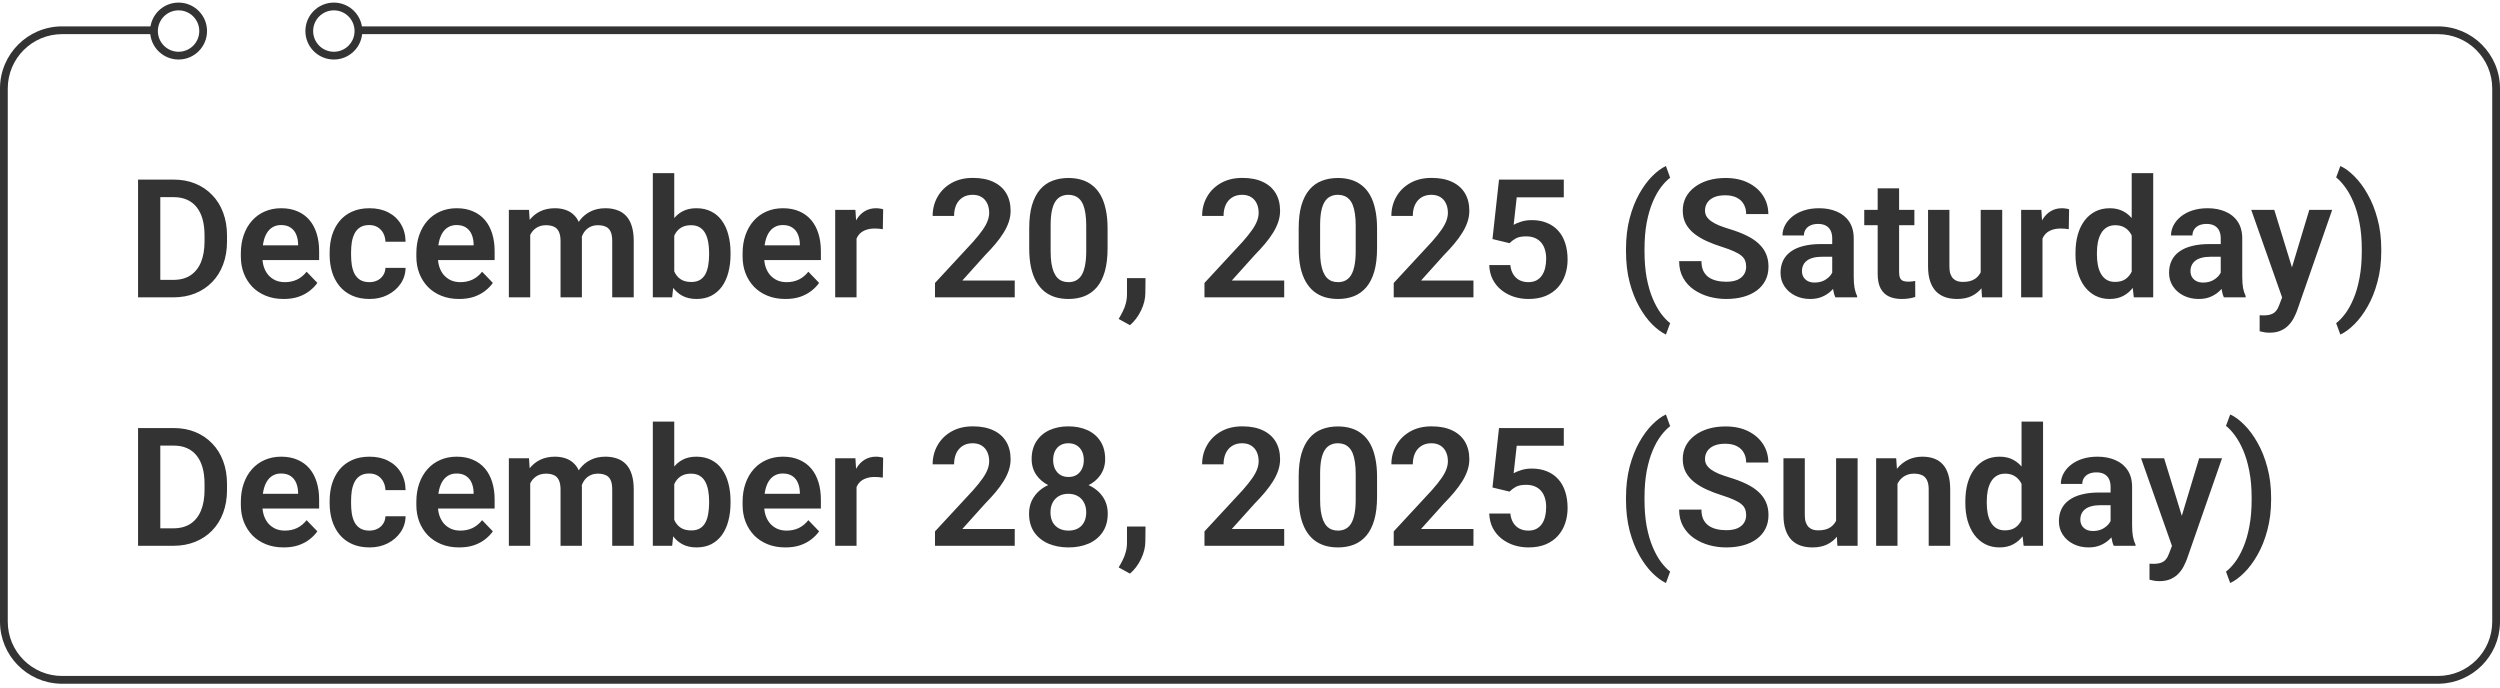
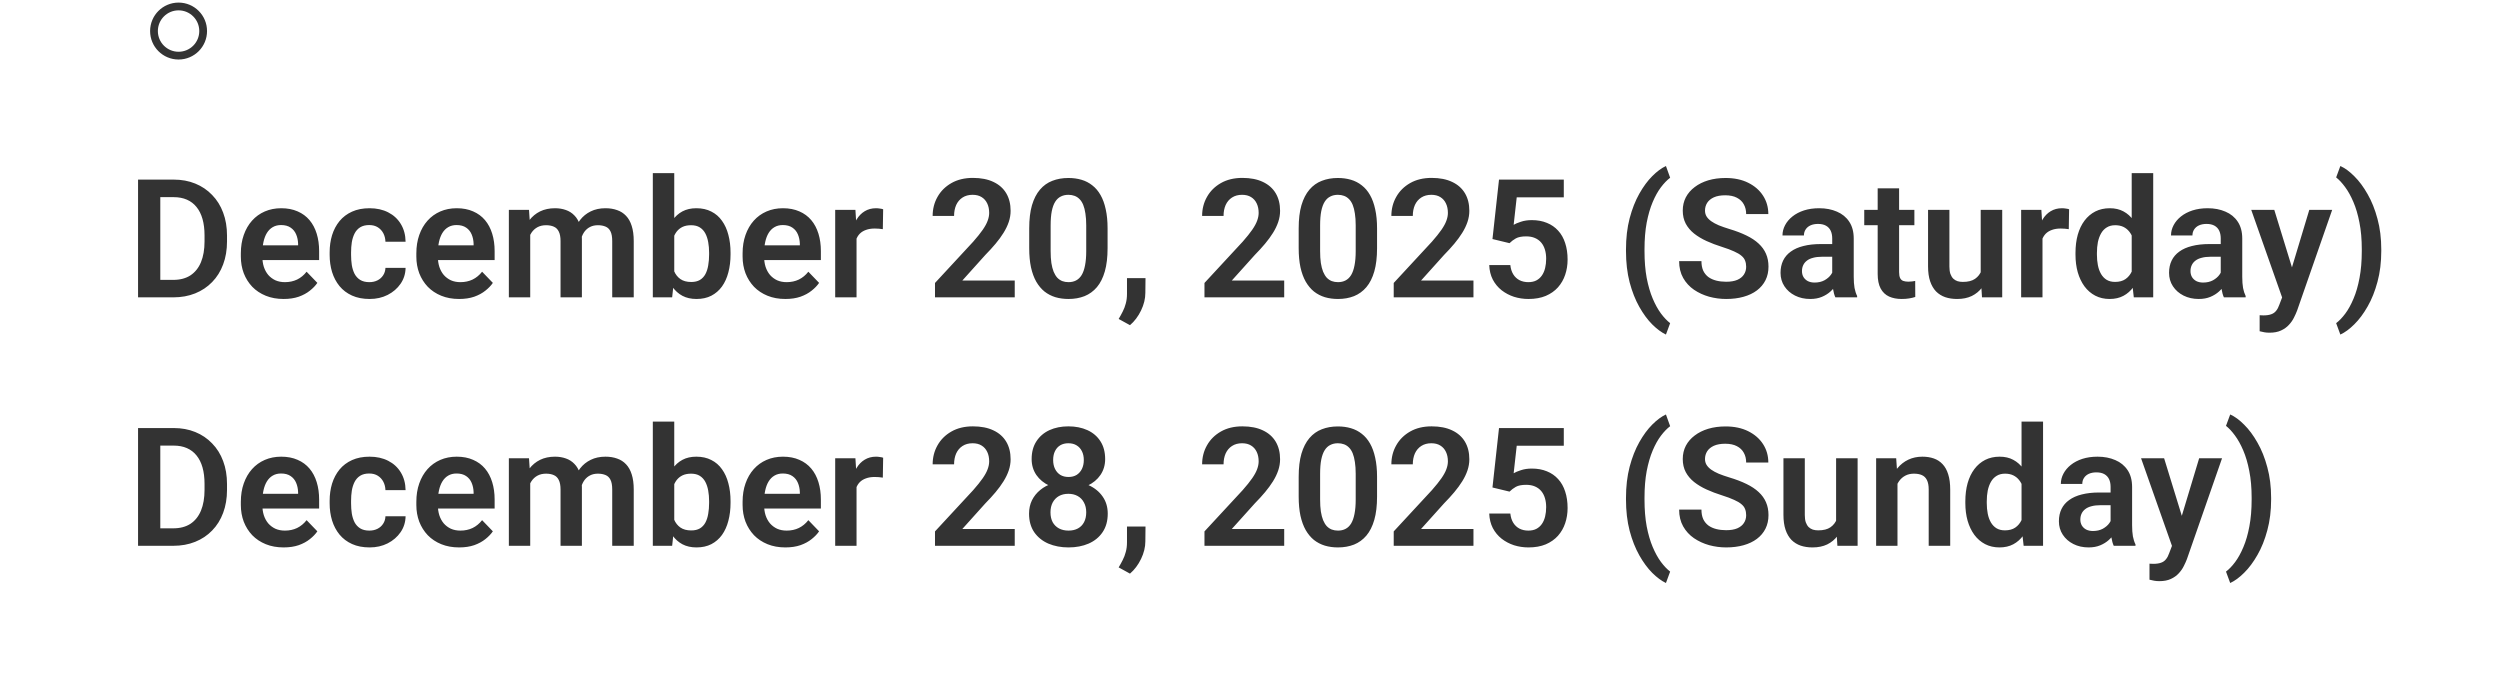
<svg xmlns="http://www.w3.org/2000/svg" width="483" height="133" viewBox="0 0 483 133" fill="none">
-   <path d="M471 5.096C477.627 5.096 483 10.469 483 17.096V120.096L482.996 120.406C482.834 126.787 477.691 131.931 471.31 132.093L471 132.096H12L11.69 132.093C5.206 131.928 0 126.62 0 120.096V17.096C9.9863e-07 10.469 5.373 5.096 12 5.096H30.15C30.052 5.581 30 6.083 30 6.596H12C6.201 6.596 1.5 11.297 1.5 17.096V120.096C1.5 125.895 6.201 130.596 12 130.596H471C476.799 130.596 481.5 125.895 481.5 120.096V17.096C481.5 11.297 476.799 6.596 471 6.596H69C69 6.083 68.948 5.581 68.85 5.096H471Z" fill="#333333" />
  <path d="M33.469 57.449H28.562L28.594 54.074H33.469C34.792 54.074 35.901 53.782 36.797 53.199C37.693 52.605 38.37 51.756 38.828 50.652C39.286 49.538 39.516 48.204 39.516 46.652V45.48C39.516 44.282 39.385 43.225 39.125 42.309C38.865 41.392 38.479 40.621 37.969 39.996C37.469 39.371 36.849 38.897 36.109 38.574C35.37 38.251 34.521 38.09 33.562 38.09H28.469V34.699H33.562C35.083 34.699 36.469 34.954 37.719 35.465C38.979 35.975 40.068 36.709 40.984 37.668C41.911 38.616 42.62 39.751 43.109 41.074C43.609 42.397 43.859 43.876 43.859 45.512V46.652C43.859 48.277 43.609 49.756 43.109 51.09C42.62 52.413 41.911 53.548 40.984 54.496C40.068 55.444 38.974 56.173 37.703 56.684C36.432 57.194 35.021 57.449 33.469 57.449ZM30.969 34.699V57.449H26.672V34.699H30.969ZM54.797 57.762C53.516 57.762 52.365 57.553 51.344 57.137C50.323 56.72 49.453 56.142 48.734 55.402C48.026 54.652 47.479 53.782 47.094 52.793C46.719 51.793 46.531 50.72 46.531 49.574V48.949C46.531 47.647 46.719 46.465 47.094 45.402C47.469 44.329 48 43.407 48.688 42.637C49.375 41.866 50.198 41.272 51.156 40.855C52.115 40.439 53.172 40.23 54.328 40.23C55.526 40.23 56.583 40.434 57.5 40.84C58.417 41.236 59.182 41.798 59.797 42.527C60.411 43.256 60.875 44.131 61.188 45.152C61.5 46.163 61.656 47.282 61.656 48.512V50.246H48.406V47.402H57.594V47.09C57.573 46.434 57.448 45.834 57.219 45.293C56.99 44.741 56.635 44.303 56.156 43.98C55.677 43.647 55.057 43.48 54.297 43.48C53.682 43.48 53.146 43.616 52.688 43.887C52.24 44.147 51.865 44.522 51.562 45.012C51.271 45.491 51.052 46.064 50.906 46.73C50.76 47.397 50.688 48.137 50.688 48.949V49.574C50.688 50.282 50.781 50.939 50.969 51.543C51.167 52.147 51.453 52.673 51.828 53.121C52.214 53.559 52.672 53.902 53.203 54.152C53.745 54.392 54.359 54.512 55.047 54.512C55.911 54.512 56.693 54.345 57.391 54.012C58.099 53.668 58.714 53.163 59.234 52.496L61.312 54.652C60.958 55.173 60.479 55.673 59.875 56.152C59.281 56.631 58.562 57.022 57.719 57.324C56.875 57.616 55.901 57.762 54.797 57.762ZM71.359 54.512C71.943 54.512 72.463 54.397 72.922 54.168C73.38 53.939 73.745 53.616 74.016 53.199C74.297 52.782 74.448 52.298 74.469 51.746H78.359C78.338 52.892 78.016 53.918 77.391 54.824C76.766 55.73 75.932 56.449 74.891 56.98C73.859 57.501 72.703 57.762 71.422 57.762C70.12 57.762 68.984 57.543 68.016 57.105C67.047 56.668 66.24 56.059 65.594 55.277C64.958 54.496 64.479 53.59 64.156 52.559C63.844 51.527 63.688 50.423 63.688 49.246V48.746C63.688 47.569 63.844 46.465 64.156 45.434C64.479 44.402 64.958 43.496 65.594 42.715C66.24 41.934 67.047 41.324 68.016 40.887C68.984 40.449 70.115 40.23 71.406 40.23C72.771 40.23 73.969 40.496 75 41.027C76.042 41.559 76.854 42.309 77.438 43.277C78.031 44.246 78.338 45.387 78.359 46.699H74.469C74.448 46.095 74.312 45.553 74.062 45.074C73.812 44.595 73.458 44.209 73 43.918C72.542 43.626 71.984 43.48 71.328 43.48C70.63 43.48 70.047 43.626 69.578 43.918C69.12 44.209 68.76 44.611 68.5 45.121C68.25 45.621 68.073 46.184 67.969 46.809C67.875 47.423 67.828 48.069 67.828 48.746V49.246C67.828 49.934 67.875 50.59 67.969 51.215C68.073 51.84 68.25 52.402 68.5 52.902C68.76 53.392 69.12 53.782 69.578 54.074C70.047 54.366 70.641 54.512 71.359 54.512ZM88.703 57.762C87.422 57.762 86.271 57.553 85.25 57.137C84.229 56.72 83.359 56.142 82.641 55.402C81.932 54.652 81.385 53.782 81 52.793C80.625 51.793 80.438 50.72 80.438 49.574V48.949C80.438 47.647 80.625 46.465 81 45.402C81.375 44.329 81.906 43.407 82.594 42.637C83.281 41.866 84.104 41.272 85.062 40.855C86.021 40.439 87.078 40.23 88.234 40.23C89.432 40.23 90.49 40.434 91.406 40.84C92.323 41.236 93.088 41.798 93.703 42.527C94.318 43.256 94.781 44.131 95.094 45.152C95.406 46.163 95.562 47.282 95.562 48.512V50.246H82.312V47.402H91.5V47.09C91.479 46.434 91.354 45.834 91.125 45.293C90.896 44.741 90.542 44.303 90.062 43.98C89.583 43.647 88.963 43.48 88.203 43.48C87.588 43.48 87.052 43.616 86.594 43.887C86.146 44.147 85.771 44.522 85.469 45.012C85.177 45.491 84.958 46.064 84.812 46.73C84.667 47.397 84.594 48.137 84.594 48.949V49.574C84.594 50.282 84.688 50.939 84.875 51.543C85.073 52.147 85.359 52.673 85.734 53.121C86.12 53.559 86.578 53.902 87.109 54.152C87.651 54.392 88.266 54.512 88.953 54.512C89.818 54.512 90.599 54.345 91.297 54.012C92.005 53.668 92.62 53.163 93.141 52.496L95.219 54.652C94.865 55.173 94.385 55.673 93.781 56.152C93.188 56.631 92.469 57.022 91.625 57.324C90.781 57.616 89.807 57.762 88.703 57.762ZM102.438 44.012V57.449H98.312V40.543H102.203L102.438 44.012ZM101.828 48.387H100.562C100.562 47.209 100.703 46.126 100.984 45.137C101.276 44.147 101.703 43.288 102.266 42.559C102.828 41.819 103.521 41.246 104.344 40.84C105.177 40.434 106.141 40.23 107.234 40.23C107.995 40.23 108.693 40.345 109.328 40.574C109.964 40.793 110.51 41.142 110.969 41.621C111.438 42.09 111.797 42.704 112.047 43.465C112.297 44.215 112.422 45.116 112.422 46.168V57.449H108.297V46.59C108.297 45.798 108.182 45.178 107.953 44.73C107.734 44.282 107.417 43.97 107 43.793C106.583 43.605 106.083 43.512 105.5 43.512C104.854 43.512 104.297 43.642 103.828 43.902C103.37 44.152 102.99 44.501 102.688 44.949C102.396 45.397 102.177 45.913 102.031 46.496C101.896 47.079 101.828 47.709 101.828 48.387ZM112.109 47.621L110.406 47.934C110.417 46.871 110.562 45.876 110.844 44.949C111.125 44.012 111.536 43.194 112.078 42.496C112.63 41.788 113.312 41.236 114.125 40.84C114.948 40.434 115.896 40.23 116.969 40.23C117.802 40.23 118.552 40.35 119.219 40.59C119.896 40.819 120.474 41.189 120.953 41.699C121.432 42.199 121.797 42.85 122.047 43.652C122.307 44.454 122.438 45.434 122.438 46.59V57.449H118.281V46.574C118.281 45.751 118.167 45.121 117.938 44.684C117.719 44.246 117.401 43.944 116.984 43.777C116.568 43.6 116.078 43.512 115.516 43.512C114.943 43.512 114.443 43.621 114.016 43.84C113.599 44.048 113.245 44.34 112.953 44.715C112.672 45.09 112.458 45.527 112.312 46.027C112.177 46.517 112.109 47.048 112.109 47.621ZM126.125 33.449H130.266V53.715L129.859 57.449H126.125V33.449ZM141.141 48.824V49.152C141.141 50.413 141 51.569 140.719 52.621C140.448 53.673 140.036 54.584 139.484 55.355C138.932 56.116 138.245 56.709 137.422 57.137C136.609 57.553 135.656 57.762 134.562 57.762C133.521 57.762 132.615 57.559 131.844 57.152C131.083 56.746 130.443 56.173 129.922 55.434C129.401 54.684 128.984 53.803 128.672 52.793C128.359 51.772 128.125 50.657 127.969 49.449V48.559C128.125 47.34 128.359 46.225 128.672 45.215C128.984 44.204 129.401 43.324 129.922 42.574C130.443 41.824 131.083 41.246 131.844 40.84C132.604 40.434 133.5 40.23 134.531 40.23C135.635 40.23 136.599 40.444 137.422 40.871C138.255 41.288 138.943 41.881 139.484 42.652C140.036 43.413 140.448 44.319 140.719 45.371C141 46.413 141.141 47.564 141.141 48.824ZM137 49.152V48.824C137 48.105 136.943 47.428 136.828 46.793C136.714 46.147 136.526 45.579 136.266 45.09C136.005 44.6 135.651 44.215 135.203 43.934C134.755 43.652 134.193 43.512 133.516 43.512C132.87 43.512 132.318 43.621 131.859 43.84C131.411 44.059 131.036 44.361 130.734 44.746C130.443 45.131 130.214 45.584 130.047 46.105C129.891 46.626 129.786 47.189 129.734 47.793V50.23C129.807 51.032 129.979 51.756 130.25 52.402C130.521 53.038 130.922 53.543 131.453 53.918C131.995 54.293 132.693 54.48 133.547 54.48C134.214 54.48 134.771 54.35 135.219 54.09C135.667 53.819 136.021 53.444 136.281 52.965C136.542 52.475 136.724 51.907 136.828 51.262C136.943 50.616 137 49.913 137 49.152ZM151.734 57.762C150.453 57.762 149.302 57.553 148.281 57.137C147.26 56.72 146.391 56.142 145.672 55.402C144.964 54.652 144.417 53.782 144.031 52.793C143.656 51.793 143.469 50.72 143.469 49.574V48.949C143.469 47.647 143.656 46.465 144.031 45.402C144.406 44.329 144.938 43.407 145.625 42.637C146.312 41.866 147.135 41.272 148.094 40.855C149.052 40.439 150.109 40.23 151.266 40.23C152.464 40.23 153.521 40.434 154.438 40.84C155.354 41.236 156.12 41.798 156.734 42.527C157.349 43.256 157.812 44.131 158.125 45.152C158.438 46.163 158.594 47.282 158.594 48.512V50.246H145.344V47.402H154.531V47.09C154.51 46.434 154.385 45.834 154.156 45.293C153.927 44.741 153.573 44.303 153.094 43.98C152.615 43.647 151.995 43.48 151.234 43.48C150.62 43.48 150.083 43.616 149.625 43.887C149.177 44.147 148.802 44.522 148.5 45.012C148.208 45.491 147.99 46.064 147.844 46.73C147.698 47.397 147.625 48.137 147.625 48.949V49.574C147.625 50.282 147.719 50.939 147.906 51.543C148.104 52.147 148.391 52.673 148.766 53.121C149.151 53.559 149.609 53.902 150.141 54.152C150.682 54.392 151.297 54.512 151.984 54.512C152.849 54.512 153.63 54.345 154.328 54.012C155.036 53.668 155.651 53.163 156.172 52.496L158.25 54.652C157.896 55.173 157.417 55.673 156.812 56.152C156.219 56.631 155.5 57.022 154.656 57.324C153.812 57.616 152.839 57.762 151.734 57.762ZM165.484 43.996V57.449H161.359V40.543H165.266L165.484 43.996ZM170.625 40.434L170.562 44.277C170.333 44.236 170.073 44.204 169.781 44.184C169.5 44.163 169.234 44.152 168.984 44.152C168.349 44.152 167.792 44.241 167.312 44.418C166.833 44.584 166.432 44.829 166.109 45.152C165.797 45.475 165.557 45.871 165.391 46.34C165.224 46.798 165.13 47.319 165.109 47.902L164.219 47.793C164.219 46.72 164.328 45.725 164.547 44.809C164.766 43.892 165.083 43.09 165.5 42.402C165.917 41.715 166.438 41.184 167.062 40.809C167.698 40.423 168.427 40.23 169.25 40.23C169.479 40.23 169.724 40.251 169.984 40.293C170.255 40.324 170.469 40.371 170.625 40.434ZM196.047 54.199V57.449H180.641V54.668L188.031 46.684C188.802 45.809 189.411 45.048 189.859 44.402C190.307 43.756 190.625 43.173 190.812 42.652C191.01 42.121 191.109 41.616 191.109 41.137C191.109 40.439 190.984 39.829 190.734 39.309C190.484 38.777 190.12 38.366 189.641 38.074C189.172 37.782 188.594 37.637 187.906 37.637C187.146 37.637 186.495 37.814 185.953 38.168C185.422 38.512 185.016 38.991 184.734 39.605C184.464 40.22 184.328 40.923 184.328 41.715H180.188C180.188 40.371 180.5 39.147 181.125 38.043C181.75 36.928 182.646 36.038 183.812 35.371C184.979 34.704 186.365 34.371 187.969 34.371C189.531 34.371 190.854 34.631 191.938 35.152C193.021 35.663 193.844 36.392 194.406 37.34C194.969 38.288 195.25 39.418 195.25 40.73C195.25 41.459 195.13 42.178 194.891 42.887C194.651 43.595 194.312 44.298 193.875 44.996C193.448 45.684 192.938 46.381 192.344 47.09C191.75 47.798 191.089 48.522 190.359 49.262L185.922 54.199H196.047ZM213.984 44.121V47.949C213.984 49.699 213.807 51.194 213.453 52.434C213.099 53.673 212.589 54.689 211.922 55.48C211.255 56.262 210.458 56.84 209.531 57.215C208.604 57.579 207.573 57.762 206.438 57.762C205.531 57.762 204.688 57.647 203.906 57.418C203.125 57.178 202.422 56.814 201.797 56.324C201.182 55.824 200.651 55.189 200.203 54.418C199.766 53.647 199.427 52.725 199.188 51.652C198.958 50.579 198.844 49.345 198.844 47.949V44.121C198.844 42.371 199.021 40.881 199.375 39.652C199.74 38.423 200.255 37.418 200.922 36.637C201.589 35.855 202.385 35.288 203.312 34.934C204.24 34.569 205.271 34.387 206.406 34.387C207.323 34.387 208.167 34.501 208.938 34.73C209.719 34.959 210.417 35.319 211.031 35.809C211.656 36.288 212.188 36.913 212.625 37.684C213.062 38.444 213.396 39.361 213.625 40.434C213.865 41.496 213.984 42.725 213.984 44.121ZM209.859 48.512V43.543C209.859 42.668 209.807 41.907 209.703 41.262C209.609 40.605 209.469 40.048 209.281 39.59C209.094 39.131 208.859 38.762 208.578 38.48C208.297 38.189 207.974 37.975 207.609 37.84C207.245 37.704 206.844 37.637 206.406 37.637C205.865 37.637 205.38 37.746 204.953 37.965C204.526 38.173 204.167 38.506 203.875 38.965C203.583 39.423 203.359 40.032 203.203 40.793C203.057 41.543 202.984 42.459 202.984 43.543V48.512C202.984 49.387 203.031 50.152 203.125 50.809C203.229 51.465 203.375 52.027 203.562 52.496C203.76 52.965 203.995 53.35 204.266 53.652C204.547 53.944 204.87 54.163 205.234 54.309C205.599 54.444 206 54.512 206.438 54.512C206.99 54.512 207.474 54.402 207.891 54.184C208.318 53.965 208.677 53.621 208.969 53.152C209.26 52.673 209.479 52.053 209.625 51.293C209.781 50.522 209.859 49.595 209.859 48.512ZM221.312 53.73L221.281 56.59C221.281 57.704 221.005 58.834 220.453 59.98C219.901 61.126 219.188 62.074 218.312 62.824L216.125 61.621C216.406 61.152 216.667 60.678 216.906 60.199C217.156 59.72 217.354 59.199 217.5 58.637C217.656 58.084 217.734 57.465 217.734 56.777V53.73H221.312ZM248.109 54.199V57.449H232.703V54.668L240.094 46.684C240.865 45.809 241.474 45.048 241.922 44.402C242.37 43.756 242.688 43.173 242.875 42.652C243.073 42.121 243.172 41.616 243.172 41.137C243.172 40.439 243.047 39.829 242.797 39.309C242.547 38.777 242.182 38.366 241.703 38.074C241.234 37.782 240.656 37.637 239.969 37.637C239.208 37.637 238.557 37.814 238.016 38.168C237.484 38.512 237.078 38.991 236.797 39.605C236.526 40.22 236.391 40.923 236.391 41.715H232.25C232.25 40.371 232.562 39.147 233.188 38.043C233.812 36.928 234.708 36.038 235.875 35.371C237.042 34.704 238.427 34.371 240.031 34.371C241.594 34.371 242.917 34.631 244 35.152C245.083 35.663 245.906 36.392 246.469 37.34C247.031 38.288 247.312 39.418 247.312 40.73C247.312 41.459 247.193 42.178 246.953 42.887C246.714 43.595 246.375 44.298 245.938 44.996C245.51 45.684 245 46.381 244.406 47.09C243.812 47.798 243.151 48.522 242.422 49.262L237.984 54.199H248.109ZM266.047 44.121V47.949C266.047 49.699 265.87 51.194 265.516 52.434C265.161 53.673 264.651 54.689 263.984 55.48C263.318 56.262 262.521 56.84 261.594 57.215C260.667 57.579 259.635 57.762 258.5 57.762C257.594 57.762 256.75 57.647 255.969 57.418C255.188 57.178 254.484 56.814 253.859 56.324C253.245 55.824 252.714 55.189 252.266 54.418C251.828 53.647 251.49 52.725 251.25 51.652C251.021 50.579 250.906 49.345 250.906 47.949V44.121C250.906 42.371 251.083 40.881 251.438 39.652C251.802 38.423 252.318 37.418 252.984 36.637C253.651 35.855 254.448 35.288 255.375 34.934C256.302 34.569 257.333 34.387 258.469 34.387C259.385 34.387 260.229 34.501 261 34.73C261.781 34.959 262.479 35.319 263.094 35.809C263.719 36.288 264.25 36.913 264.688 37.684C265.125 38.444 265.458 39.361 265.688 40.434C265.927 41.496 266.047 42.725 266.047 44.121ZM261.922 48.512V43.543C261.922 42.668 261.87 41.907 261.766 41.262C261.672 40.605 261.531 40.048 261.344 39.59C261.156 39.131 260.922 38.762 260.641 38.48C260.359 38.189 260.036 37.975 259.672 37.84C259.307 37.704 258.906 37.637 258.469 37.637C257.927 37.637 257.443 37.746 257.016 37.965C256.589 38.173 256.229 38.506 255.938 38.965C255.646 39.423 255.422 40.032 255.266 40.793C255.12 41.543 255.047 42.459 255.047 43.543V48.512C255.047 49.387 255.094 50.152 255.188 50.809C255.292 51.465 255.438 52.027 255.625 52.496C255.823 52.965 256.057 53.35 256.328 53.652C256.609 53.944 256.932 54.163 257.297 54.309C257.661 54.444 258.062 54.512 258.5 54.512C259.052 54.512 259.536 54.402 259.953 54.184C260.38 53.965 260.74 53.621 261.031 53.152C261.323 52.673 261.542 52.053 261.688 51.293C261.844 50.522 261.922 49.595 261.922 48.512ZM284.672 54.199V57.449H269.266V54.668L276.656 46.684C277.427 45.809 278.036 45.048 278.484 44.402C278.932 43.756 279.25 43.173 279.438 42.652C279.635 42.121 279.734 41.616 279.734 41.137C279.734 40.439 279.609 39.829 279.359 39.309C279.109 38.777 278.745 38.366 278.266 38.074C277.797 37.782 277.219 37.637 276.531 37.637C275.771 37.637 275.12 37.814 274.578 38.168C274.047 38.512 273.641 38.991 273.359 39.605C273.089 40.22 272.953 40.923 272.953 41.715H268.812C268.812 40.371 269.125 39.147 269.75 38.043C270.375 36.928 271.271 36.038 272.438 35.371C273.604 34.704 274.99 34.371 276.594 34.371C278.156 34.371 279.479 34.631 280.562 35.152C281.646 35.663 282.469 36.392 283.031 37.34C283.594 38.288 283.875 39.418 283.875 40.73C283.875 41.459 283.755 42.178 283.516 42.887C283.276 43.595 282.938 44.298 282.5 44.996C282.073 45.684 281.562 46.381 280.969 47.09C280.375 47.798 279.714 48.522 278.984 49.262L274.547 54.199H284.672ZM291.641 46.98L288.344 46.184L289.609 34.699H302.125V38.121H293.031L292.438 43.434C292.76 43.236 293.229 43.038 293.844 42.84C294.469 42.631 295.172 42.527 295.953 42.527C297.036 42.527 298.005 42.704 298.859 43.059C299.714 43.402 300.438 43.902 301.031 44.559C301.635 45.215 302.089 46.017 302.391 46.965C302.703 47.902 302.859 48.965 302.859 50.152C302.859 51.194 302.703 52.173 302.391 53.09C302.089 53.996 301.625 54.803 301 55.512C300.375 56.209 299.589 56.762 298.641 57.168C297.693 57.564 296.578 57.762 295.297 57.762C294.328 57.762 293.396 57.621 292.5 57.34C291.615 57.048 290.818 56.626 290.109 56.074C289.401 55.512 288.833 54.824 288.406 54.012C287.99 53.199 287.76 52.267 287.719 51.215H291.797C291.87 51.913 292.057 52.506 292.359 52.996C292.661 53.486 293.057 53.861 293.547 54.121C294.047 54.381 294.625 54.512 295.281 54.512C295.875 54.512 296.385 54.402 296.812 54.184C297.25 53.954 297.609 53.637 297.891 53.23C298.172 52.824 298.38 52.345 298.516 51.793C298.651 51.241 298.719 50.637 298.719 49.98C298.719 49.345 298.641 48.767 298.484 48.246C298.328 47.715 298.089 47.256 297.766 46.871C297.443 46.486 297.036 46.189 296.547 45.98C296.068 45.772 295.505 45.668 294.859 45.668C293.995 45.668 293.328 45.798 292.859 46.059C292.401 46.319 291.995 46.626 291.641 46.98ZM314.141 48.496V48.199C314.141 45.991 314.375 43.986 314.844 42.184C315.323 40.371 315.948 38.782 316.719 37.418C317.49 36.053 318.323 34.923 319.219 34.027C320.125 33.121 321.005 32.47 321.859 32.074L322.672 34.34C322.078 34.788 321.484 35.402 320.891 36.184C320.307 36.954 319.776 37.907 319.297 39.043C318.818 40.178 318.432 41.501 318.141 43.012C317.859 44.522 317.719 46.241 317.719 48.168V48.527C317.719 50.454 317.859 52.178 318.141 53.699C318.432 55.209 318.818 56.532 319.297 57.668C319.776 58.803 320.307 59.767 320.891 60.559C321.484 61.35 322.078 61.975 322.672 62.434L321.859 64.637C321.005 64.23 320.125 63.579 319.219 62.684C318.323 61.788 317.49 60.657 316.719 59.293C315.948 57.928 315.323 56.345 314.844 54.543C314.375 52.73 314.141 50.715 314.141 48.496ZM337.359 51.543C337.359 51.105 337.292 50.715 337.156 50.371C337.031 50.017 336.797 49.699 336.453 49.418C336.12 49.126 335.646 48.845 335.031 48.574C334.427 48.293 333.646 48.001 332.688 47.699C331.625 47.366 330.635 46.991 329.719 46.574C328.802 46.157 327.995 45.673 327.297 45.121C326.609 44.569 326.073 43.934 325.688 43.215C325.302 42.486 325.109 41.642 325.109 40.684C325.109 39.746 325.307 38.892 325.703 38.121C326.109 37.35 326.682 36.689 327.422 36.137C328.161 35.574 329.031 35.142 330.031 34.84C331.042 34.538 332.156 34.387 333.375 34.387C335.062 34.387 336.521 34.694 337.75 35.309C338.99 35.923 339.948 36.756 340.625 37.809C341.302 38.861 341.641 40.043 341.641 41.355H337.359C337.359 40.647 337.208 40.022 336.906 39.48C336.615 38.939 336.167 38.512 335.562 38.199C334.969 37.887 334.219 37.73 333.312 37.73C332.438 37.73 331.708 37.861 331.125 38.121C330.552 38.381 330.12 38.736 329.828 39.184C329.547 39.631 329.406 40.131 329.406 40.684C329.406 41.1 329.505 41.475 329.703 41.809C329.901 42.131 330.198 42.439 330.594 42.73C330.99 43.012 331.479 43.277 332.062 43.527C332.656 43.767 333.344 44.006 334.125 44.246C335.375 44.621 336.469 45.038 337.406 45.496C338.354 45.954 339.141 46.475 339.766 47.059C340.401 47.642 340.875 48.298 341.188 49.027C341.51 49.756 341.672 50.584 341.672 51.512C341.672 52.491 341.479 53.366 341.094 54.137C340.708 54.907 340.156 55.564 339.438 56.105C338.719 56.647 337.854 57.059 336.844 57.34C335.844 57.621 334.724 57.762 333.484 57.762C332.38 57.762 331.286 57.616 330.203 57.324C329.13 57.022 328.156 56.574 327.281 55.98C326.406 55.376 325.708 54.616 325.188 53.699C324.667 52.772 324.406 51.689 324.406 50.449H328.719C328.719 51.168 328.833 51.782 329.062 52.293C329.302 52.793 329.635 53.204 330.062 53.527C330.5 53.84 331.01 54.069 331.594 54.215C332.177 54.361 332.807 54.434 333.484 54.434C334.359 54.434 335.078 54.314 335.641 54.074C336.214 53.824 336.641 53.48 336.922 53.043C337.214 52.605 337.359 52.105 337.359 51.543ZM353.984 53.855V46.059C353.984 45.486 353.885 44.991 353.688 44.574C353.49 44.157 353.188 43.834 352.781 43.605C352.375 43.376 351.859 43.262 351.234 43.262C350.682 43.262 350.198 43.355 349.781 43.543C349.375 43.73 349.062 43.996 348.844 44.34C348.625 44.673 348.516 45.059 348.516 45.496H344.375C344.375 44.798 344.542 44.137 344.875 43.512C345.208 42.876 345.682 42.314 346.297 41.824C346.922 41.324 347.667 40.934 348.531 40.652C349.406 40.371 350.385 40.23 351.469 40.23C352.75 40.23 353.891 40.449 354.891 40.887C355.901 41.314 356.693 41.959 357.266 42.824C357.849 43.689 358.141 44.777 358.141 46.09V53.465C358.141 54.309 358.193 55.032 358.297 55.637C358.411 56.23 358.578 56.746 358.797 57.184V57.449H354.594C354.396 57.022 354.245 56.48 354.141 55.824C354.036 55.157 353.984 54.501 353.984 53.855ZM354.562 47.152L354.594 49.605H351.984C351.339 49.605 350.771 49.673 350.281 49.809C349.792 49.934 349.391 50.121 349.078 50.371C348.766 50.611 348.531 50.902 348.375 51.246C348.219 51.579 348.141 51.959 348.141 52.387C348.141 52.803 348.234 53.178 348.422 53.512C348.62 53.845 348.901 54.111 349.266 54.309C349.641 54.496 350.078 54.59 350.578 54.59C351.307 54.59 351.943 54.444 352.484 54.152C353.026 53.85 353.448 53.486 353.75 53.059C354.052 52.631 354.214 52.225 354.234 51.84L355.422 53.621C355.276 54.048 355.057 54.501 354.766 54.98C354.474 55.459 354.099 55.907 353.641 56.324C353.182 56.741 352.63 57.084 351.984 57.355C351.339 57.626 350.589 57.762 349.734 57.762C348.641 57.762 347.661 57.543 346.797 57.105C345.932 56.668 345.25 56.069 344.75 55.309C344.25 54.548 344 53.684 344 52.715C344 51.819 344.167 51.027 344.5 50.34C344.833 49.652 345.328 49.074 345.984 48.605C346.641 48.126 347.453 47.767 348.422 47.527C349.401 47.277 350.521 47.152 351.781 47.152H354.562ZM369.859 40.543V43.512H360.172V40.543H369.859ZM362.766 36.387H366.906V52.574C366.906 53.074 366.974 53.459 367.109 53.73C367.245 54.001 367.448 54.184 367.719 54.277C367.99 54.371 368.312 54.418 368.688 54.418C368.958 54.418 369.208 54.402 369.438 54.371C369.667 54.34 369.859 54.309 370.016 54.277L370.031 57.371C369.688 57.486 369.297 57.579 368.859 57.652C368.432 57.725 367.948 57.762 367.406 57.762C366.479 57.762 365.667 57.605 364.969 57.293C364.271 56.97 363.729 56.454 363.344 55.746C362.958 55.027 362.766 54.079 362.766 52.902V36.387ZM382.672 53.434V40.543H386.828V57.449H382.922L382.672 53.434ZM383.203 49.934L384.484 49.902C384.484 51.038 384.359 52.084 384.109 53.043C383.859 54.001 383.469 54.834 382.938 55.543C382.417 56.241 381.755 56.788 380.953 57.184C380.151 57.569 379.203 57.762 378.109 57.762C377.276 57.762 376.516 57.647 375.828 57.418C375.141 57.178 374.547 56.809 374.047 56.309C373.557 55.798 373.177 55.147 372.906 54.355C372.635 53.553 372.5 52.59 372.5 51.465V40.543H376.625V51.496C376.625 52.059 376.688 52.527 376.812 52.902C376.948 53.277 377.13 53.584 377.359 53.824C377.599 54.053 377.875 54.22 378.188 54.324C378.51 54.418 378.854 54.465 379.219 54.465C380.219 54.465 381.005 54.267 381.578 53.871C382.161 53.465 382.578 52.923 382.828 52.246C383.078 51.559 383.203 50.788 383.203 49.934ZM394.609 43.996V57.449H390.484V40.543H394.391L394.609 43.996ZM399.75 40.434L399.688 44.277C399.458 44.236 399.198 44.204 398.906 44.184C398.625 44.163 398.359 44.152 398.109 44.152C397.474 44.152 396.917 44.241 396.438 44.418C395.958 44.584 395.557 44.829 395.234 45.152C394.922 45.475 394.682 45.871 394.516 46.34C394.349 46.798 394.255 47.319 394.234 47.902L393.344 47.793C393.344 46.72 393.453 45.725 393.672 44.809C393.891 43.892 394.208 43.09 394.625 42.402C395.042 41.715 395.562 41.184 396.188 40.809C396.823 40.423 397.552 40.23 398.375 40.23C398.604 40.23 398.849 40.251 399.109 40.293C399.38 40.324 399.594 40.371 399.75 40.434ZM411.844 53.855V33.449H416V57.449H412.25L411.844 53.855ZM400.984 49.199V48.871C400.984 47.579 401.13 46.407 401.422 45.355C401.724 44.293 402.161 43.381 402.734 42.621C403.307 41.861 404 41.272 404.812 40.855C405.635 40.439 406.568 40.23 407.609 40.23C408.62 40.23 409.5 40.434 410.25 40.84C411.01 41.246 411.656 41.824 412.188 42.574C412.729 43.324 413.161 44.215 413.484 45.246C413.807 46.267 414.042 47.392 414.188 48.621V49.512C414.042 50.709 413.807 51.809 413.484 52.809C413.161 53.809 412.729 54.684 412.188 55.434C411.656 56.173 411.01 56.746 410.25 57.152C409.49 57.559 408.599 57.762 407.578 57.762C406.547 57.762 405.62 57.548 404.797 57.121C403.984 56.694 403.292 56.095 402.719 55.324C402.156 54.553 401.724 53.647 401.422 52.605C401.13 51.564 400.984 50.428 400.984 49.199ZM405.125 48.871V49.199C405.125 49.928 405.188 50.611 405.312 51.246C405.438 51.881 405.641 52.444 405.922 52.934C406.203 53.413 406.562 53.788 407 54.059C407.448 54.329 407.99 54.465 408.625 54.465C409.438 54.465 410.104 54.288 410.625 53.934C411.156 53.569 411.568 53.074 411.859 52.449C412.151 51.814 412.339 51.1 412.422 50.309V47.855C412.38 47.23 412.271 46.652 412.094 46.121C411.927 45.59 411.688 45.131 411.375 44.746C411.073 44.361 410.698 44.059 410.25 43.84C409.802 43.621 409.271 43.512 408.656 43.512C408.021 43.512 407.479 43.652 407.031 43.934C406.583 44.204 406.219 44.584 405.938 45.074C405.656 45.564 405.448 46.131 405.312 46.777C405.188 47.423 405.125 48.121 405.125 48.871ZM429.047 53.855V46.059C429.047 45.486 428.948 44.991 428.75 44.574C428.552 44.157 428.25 43.834 427.844 43.605C427.438 43.376 426.922 43.262 426.297 43.262C425.745 43.262 425.26 43.355 424.844 43.543C424.438 43.73 424.125 43.996 423.906 44.34C423.688 44.673 423.578 45.059 423.578 45.496H419.438C419.438 44.798 419.604 44.137 419.938 43.512C420.271 42.876 420.745 42.314 421.359 41.824C421.984 41.324 422.729 40.934 423.594 40.652C424.469 40.371 425.448 40.23 426.531 40.23C427.812 40.23 428.953 40.449 429.953 40.887C430.964 41.314 431.755 41.959 432.328 42.824C432.911 43.689 433.203 44.777 433.203 46.09V53.465C433.203 54.309 433.255 55.032 433.359 55.637C433.474 56.23 433.641 56.746 433.859 57.184V57.449H429.656C429.458 57.022 429.307 56.48 429.203 55.824C429.099 55.157 429.047 54.501 429.047 53.855ZM429.625 47.152L429.656 49.605H427.047C426.401 49.605 425.833 49.673 425.344 49.809C424.854 49.934 424.453 50.121 424.141 50.371C423.828 50.611 423.594 50.902 423.438 51.246C423.281 51.579 423.203 51.959 423.203 52.387C423.203 52.803 423.297 53.178 423.484 53.512C423.682 53.845 423.964 54.111 424.328 54.309C424.703 54.496 425.141 54.59 425.641 54.59C426.37 54.59 427.005 54.444 427.547 54.152C428.089 53.85 428.51 53.486 428.812 53.059C429.115 52.631 429.276 52.225 429.297 51.84L430.484 53.621C430.339 54.048 430.12 54.501 429.828 54.98C429.536 55.459 429.161 55.907 428.703 56.324C428.245 56.741 427.693 57.084 427.047 57.355C426.401 57.626 425.651 57.762 424.797 57.762C423.703 57.762 422.724 57.543 421.859 57.105C420.995 56.668 420.312 56.069 419.812 55.309C419.312 54.548 419.062 53.684 419.062 52.715C419.062 51.819 419.229 51.027 419.562 50.34C419.896 49.652 420.391 49.074 421.047 48.605C421.703 48.126 422.516 47.767 423.484 47.527C424.464 47.277 425.583 47.152 426.844 47.152H429.625ZM441.625 55.574L446.156 40.543H450.578L443.797 60.012C443.641 60.428 443.438 60.881 443.188 61.371C442.948 61.861 442.625 62.324 442.219 62.762C441.812 63.209 441.302 63.574 440.688 63.855C440.083 64.137 439.349 64.277 438.484 64.277C438.109 64.277 437.776 64.251 437.484 64.199C437.193 64.147 436.885 64.079 436.562 63.996V60.902C436.667 60.913 436.786 60.918 436.922 60.918C437.068 60.928 437.193 60.934 437.297 60.934C437.901 60.934 438.401 60.861 438.797 60.715C439.193 60.579 439.51 60.355 439.75 60.043C440 59.741 440.208 59.345 440.375 58.855L441.625 55.574ZM439.391 40.543L443.219 52.996L443.891 57.355L441.047 57.871L434.938 40.543H439.391ZM460.062 48.199V48.496C460.062 50.663 459.818 52.647 459.328 54.449C458.849 56.251 458.214 57.84 457.422 59.215C456.641 60.59 455.786 61.736 454.859 62.652C453.943 63.569 453.042 64.23 452.156 64.637L451.344 62.434C451.938 61.986 452.526 61.371 453.109 60.59C453.693 59.809 454.224 58.845 454.703 57.699C455.193 56.553 455.578 55.22 455.859 53.699C456.151 52.178 456.297 50.454 456.297 48.527V48.168C456.297 46.241 456.146 44.517 455.844 42.996C455.552 41.475 455.161 40.147 454.672 39.012C454.182 37.866 453.646 36.902 453.062 36.121C452.479 35.329 451.906 34.715 451.344 34.277L452.156 32.074C453.042 32.47 453.943 33.131 454.859 34.059C455.786 34.975 456.641 36.126 457.422 37.512C458.214 38.887 458.849 40.475 459.328 42.277C459.818 44.069 460.062 46.043 460.062 48.199ZM33.469 105.449H28.562L28.594 102.074H33.469C34.792 102.074 35.901 101.782 36.797 101.199C37.693 100.605 38.37 99.756 38.828 98.652C39.286 97.538 39.516 96.204 39.516 94.652V93.48C39.516 92.282 39.385 91.225 39.125 90.308C38.865 89.392 38.479 88.621 37.969 87.996C37.469 87.371 36.849 86.897 36.109 86.574C35.37 86.251 34.521 86.09 33.562 86.09H28.469V82.699H33.562C35.083 82.699 36.469 82.954 37.719 83.465C38.979 83.975 40.068 84.71 40.984 85.668C41.911 86.616 42.62 87.751 43.109 89.074C43.609 90.397 43.859 91.876 43.859 93.512V94.652C43.859 96.277 43.609 97.756 43.109 99.09C42.62 100.413 41.911 101.548 40.984 102.496C40.068 103.444 38.974 104.173 37.703 104.683C36.432 105.194 35.021 105.449 33.469 105.449ZM30.969 82.699V105.449H26.672V82.699H30.969ZM54.797 105.762C53.516 105.762 52.365 105.553 51.344 105.137C50.323 104.72 49.453 104.142 48.734 103.402C48.026 102.652 47.479 101.782 47.094 100.793C46.719 99.793 46.531 98.72 46.531 97.574V96.949C46.531 95.647 46.719 94.465 47.094 93.402C47.469 92.329 48 91.407 48.688 90.637C49.375 89.866 50.198 89.272 51.156 88.855C52.115 88.439 53.172 88.23 54.328 88.23C55.526 88.23 56.583 88.433 57.5 88.84C58.417 89.236 59.182 89.798 59.797 90.527C60.411 91.256 60.875 92.131 61.188 93.152C61.5 94.163 61.656 95.282 61.656 96.512V98.246H48.406V95.402H57.594V95.09C57.573 94.433 57.448 93.835 57.219 93.293C56.99 92.741 56.635 92.303 56.156 91.98C55.677 91.647 55.057 91.48 54.297 91.48C53.682 91.48 53.146 91.616 52.688 91.887C52.24 92.147 51.865 92.522 51.562 93.012C51.271 93.491 51.052 94.064 50.906 94.73C50.76 95.397 50.688 96.137 50.688 96.949V97.574C50.688 98.282 50.781 98.939 50.969 99.543C51.167 100.147 51.453 100.673 51.828 101.121C52.214 101.558 52.672 101.902 53.203 102.152C53.745 102.392 54.359 102.512 55.047 102.512C55.911 102.512 56.693 102.345 57.391 102.012C58.099 101.668 58.714 101.163 59.234 100.496L61.312 102.652C60.958 103.173 60.479 103.673 59.875 104.152C59.281 104.631 58.562 105.022 57.719 105.324C56.875 105.616 55.901 105.762 54.797 105.762ZM71.359 102.512C71.943 102.512 72.463 102.397 72.922 102.168C73.38 101.939 73.745 101.616 74.016 101.199C74.297 100.782 74.448 100.298 74.469 99.746H78.359C78.338 100.892 78.016 101.918 77.391 102.824C76.766 103.73 75.932 104.449 74.891 104.98C73.859 105.501 72.703 105.762 71.422 105.762C70.12 105.762 68.984 105.543 68.016 105.105C67.047 104.668 66.24 104.058 65.594 103.277C64.958 102.496 64.479 101.59 64.156 100.558C63.844 99.527 63.688 98.423 63.688 97.246V96.746C63.688 95.569 63.844 94.465 64.156 93.433C64.479 92.402 64.958 91.496 65.594 90.715C66.24 89.933 67.047 89.324 68.016 88.887C68.984 88.449 70.115 88.23 71.406 88.23C72.771 88.23 73.969 88.496 75 89.027C76.042 89.558 76.854 90.308 77.438 91.277C78.031 92.246 78.338 93.387 78.359 94.699H74.469C74.448 94.095 74.312 93.553 74.062 93.074C73.812 92.595 73.458 92.21 73 91.918C72.542 91.626 71.984 91.48 71.328 91.48C70.63 91.48 70.047 91.626 69.578 91.918C69.12 92.21 68.76 92.611 68.5 93.121C68.25 93.621 68.073 94.183 67.969 94.808C67.875 95.423 67.828 96.069 67.828 96.746V97.246C67.828 97.933 67.875 98.59 67.969 99.215C68.073 99.84 68.25 100.402 68.5 100.902C68.76 101.392 69.12 101.782 69.578 102.074C70.047 102.366 70.641 102.512 71.359 102.512ZM88.703 105.762C87.422 105.762 86.271 105.553 85.25 105.137C84.229 104.72 83.359 104.142 82.641 103.402C81.932 102.652 81.385 101.782 81 100.793C80.625 99.793 80.438 98.72 80.438 97.574V96.949C80.438 95.647 80.625 94.465 81 93.402C81.375 92.329 81.906 91.407 82.594 90.637C83.281 89.866 84.104 89.272 85.062 88.855C86.021 88.439 87.078 88.23 88.234 88.23C89.432 88.23 90.49 88.433 91.406 88.84C92.323 89.236 93.088 89.798 93.703 90.527C94.318 91.256 94.781 92.131 95.094 93.152C95.406 94.163 95.562 95.282 95.562 96.512V98.246H82.312V95.402H91.5V95.09C91.479 94.433 91.354 93.835 91.125 93.293C90.896 92.741 90.542 92.303 90.062 91.98C89.583 91.647 88.963 91.48 88.203 91.48C87.588 91.48 87.052 91.616 86.594 91.887C86.146 92.147 85.771 92.522 85.469 93.012C85.177 93.491 84.958 94.064 84.812 94.73C84.667 95.397 84.594 96.137 84.594 96.949V97.574C84.594 98.282 84.688 98.939 84.875 99.543C85.073 100.147 85.359 100.673 85.734 101.121C86.12 101.558 86.578 101.902 87.109 102.152C87.651 102.392 88.266 102.512 88.953 102.512C89.818 102.512 90.599 102.345 91.297 102.012C92.005 101.668 92.62 101.163 93.141 100.496L95.219 102.652C94.865 103.173 94.385 103.673 93.781 104.152C93.188 104.631 92.469 105.022 91.625 105.324C90.781 105.616 89.807 105.762 88.703 105.762ZM102.438 92.012V105.449H98.312V88.543H102.203L102.438 92.012ZM101.828 96.387H100.562C100.562 95.21 100.703 94.126 100.984 93.137C101.276 92.147 101.703 91.288 102.266 90.558C102.828 89.819 103.521 89.246 104.344 88.84C105.177 88.433 106.141 88.23 107.234 88.23C107.995 88.23 108.693 88.345 109.328 88.574C109.964 88.793 110.51 89.142 110.969 89.621C111.438 90.09 111.797 90.704 112.047 91.465C112.297 92.215 112.422 93.116 112.422 94.168V105.449H108.297V94.59C108.297 93.798 108.182 93.178 107.953 92.73C107.734 92.282 107.417 91.97 107 91.793C106.583 91.605 106.083 91.512 105.5 91.512C104.854 91.512 104.297 91.642 103.828 91.902C103.37 92.152 102.99 92.501 102.688 92.949C102.396 93.397 102.177 93.913 102.031 94.496C101.896 95.079 101.828 95.71 101.828 96.387ZM112.109 95.621L110.406 95.933C110.417 94.871 110.562 93.876 110.844 92.949C111.125 92.012 111.536 91.194 112.078 90.496C112.63 89.788 113.312 89.236 114.125 88.84C114.948 88.433 115.896 88.23 116.969 88.23C117.802 88.23 118.552 88.35 119.219 88.59C119.896 88.819 120.474 89.189 120.953 89.699C121.432 90.199 121.797 90.85 122.047 91.652C122.307 92.454 122.438 93.433 122.438 94.59V105.449H118.281V94.574C118.281 93.751 118.167 93.121 117.938 92.683C117.719 92.246 117.401 91.944 116.984 91.777C116.568 91.6 116.078 91.512 115.516 91.512C114.943 91.512 114.443 91.621 114.016 91.84C113.599 92.048 113.245 92.34 112.953 92.715C112.672 93.09 112.458 93.527 112.312 94.027C112.177 94.517 112.109 95.048 112.109 95.621ZM126.125 81.449H130.266V101.715L129.859 105.449H126.125V81.449ZM141.141 96.824V97.152C141.141 98.413 141 99.569 140.719 100.621C140.448 101.673 140.036 102.585 139.484 103.355C138.932 104.116 138.245 104.71 137.422 105.137C136.609 105.553 135.656 105.762 134.562 105.762C133.521 105.762 132.615 105.558 131.844 105.152C131.083 104.746 130.443 104.173 129.922 103.433C129.401 102.683 128.984 101.803 128.672 100.793C128.359 99.772 128.125 98.657 127.969 97.449V96.558C128.125 95.34 128.359 94.225 128.672 93.215C128.984 92.204 129.401 91.324 129.922 90.574C130.443 89.824 131.083 89.246 131.844 88.84C132.604 88.433 133.5 88.23 134.531 88.23C135.635 88.23 136.599 88.444 137.422 88.871C138.255 89.288 138.943 89.881 139.484 90.652C140.036 91.413 140.448 92.319 140.719 93.371C141 94.413 141.141 95.564 141.141 96.824ZM137 97.152V96.824C137 96.105 136.943 95.428 136.828 94.793C136.714 94.147 136.526 93.579 136.266 93.09C136.005 92.6 135.651 92.215 135.203 91.933C134.755 91.652 134.193 91.512 133.516 91.512C132.87 91.512 132.318 91.621 131.859 91.84C131.411 92.058 131.036 92.361 130.734 92.746C130.443 93.131 130.214 93.585 130.047 94.105C129.891 94.626 129.786 95.189 129.734 95.793V98.23C129.807 99.032 129.979 99.756 130.25 100.402C130.521 101.038 130.922 101.543 131.453 101.918C131.995 102.293 132.693 102.48 133.547 102.48C134.214 102.48 134.771 102.35 135.219 102.09C135.667 101.819 136.021 101.444 136.281 100.965C136.542 100.475 136.724 99.907 136.828 99.262C136.943 98.616 137 97.913 137 97.152ZM151.734 105.762C150.453 105.762 149.302 105.553 148.281 105.137C147.26 104.72 146.391 104.142 145.672 103.402C144.964 102.652 144.417 101.782 144.031 100.793C143.656 99.793 143.469 98.72 143.469 97.574V96.949C143.469 95.647 143.656 94.465 144.031 93.402C144.406 92.329 144.938 91.407 145.625 90.637C146.312 89.866 147.135 89.272 148.094 88.855C149.052 88.439 150.109 88.23 151.266 88.23C152.464 88.23 153.521 88.433 154.438 88.84C155.354 89.236 156.12 89.798 156.734 90.527C157.349 91.256 157.812 92.131 158.125 93.152C158.438 94.163 158.594 95.282 158.594 96.512V98.246H145.344V95.402H154.531V95.09C154.51 94.433 154.385 93.835 154.156 93.293C153.927 92.741 153.573 92.303 153.094 91.98C152.615 91.647 151.995 91.48 151.234 91.48C150.62 91.48 150.083 91.616 149.625 91.887C149.177 92.147 148.802 92.522 148.5 93.012C148.208 93.491 147.99 94.064 147.844 94.73C147.698 95.397 147.625 96.137 147.625 96.949V97.574C147.625 98.282 147.719 98.939 147.906 99.543C148.104 100.147 148.391 100.673 148.766 101.121C149.151 101.558 149.609 101.902 150.141 102.152C150.682 102.392 151.297 102.512 151.984 102.512C152.849 102.512 153.63 102.345 154.328 102.012C155.036 101.668 155.651 101.163 156.172 100.496L158.25 102.652C157.896 103.173 157.417 103.673 156.812 104.152C156.219 104.631 155.5 105.022 154.656 105.324C153.812 105.616 152.839 105.762 151.734 105.762ZM165.484 91.996V105.449H161.359V88.543H165.266L165.484 91.996ZM170.625 88.433L170.562 92.277C170.333 92.236 170.073 92.204 169.781 92.183C169.5 92.163 169.234 92.152 168.984 92.152C168.349 92.152 167.792 92.241 167.312 92.418C166.833 92.585 166.432 92.829 166.109 93.152C165.797 93.475 165.557 93.871 165.391 94.34C165.224 94.798 165.13 95.319 165.109 95.902L164.219 95.793C164.219 94.72 164.328 93.725 164.547 92.808C164.766 91.892 165.083 91.09 165.5 90.402C165.917 89.715 166.438 89.183 167.062 88.808C167.698 88.423 168.427 88.23 169.25 88.23C169.479 88.23 169.724 88.251 169.984 88.293C170.255 88.324 170.469 88.371 170.625 88.433ZM196.047 102.199V105.449H180.641V102.668L188.031 94.683C188.802 93.808 189.411 93.048 189.859 92.402C190.307 91.756 190.625 91.173 190.812 90.652C191.01 90.121 191.109 89.616 191.109 89.137C191.109 88.439 190.984 87.829 190.734 87.308C190.484 86.777 190.12 86.366 189.641 86.074C189.172 85.782 188.594 85.637 187.906 85.637C187.146 85.637 186.495 85.814 185.953 86.168C185.422 86.512 185.016 86.991 184.734 87.605C184.464 88.22 184.328 88.923 184.328 89.715H180.188C180.188 88.371 180.5 87.147 181.125 86.043C181.75 84.928 182.646 84.038 183.812 83.371C184.979 82.704 186.365 82.371 187.969 82.371C189.531 82.371 190.854 82.631 191.938 83.152C193.021 83.663 193.844 84.392 194.406 85.34C194.969 86.288 195.25 87.418 195.25 88.73C195.25 89.46 195.13 90.178 194.891 90.887C194.651 91.595 194.312 92.298 193.875 92.996C193.448 93.683 192.938 94.381 192.344 95.09C191.75 95.798 191.089 96.522 190.359 97.262L185.922 102.199H196.047ZM214.016 99.23C214.016 100.647 213.682 101.845 213.016 102.824C212.359 103.793 211.458 104.527 210.312 105.027C209.177 105.517 207.885 105.762 206.438 105.762C205 105.762 203.703 105.517 202.547 105.027C201.401 104.527 200.49 103.793 199.812 102.824C199.146 101.845 198.812 100.647 198.812 99.23C198.812 98.282 199 97.423 199.375 96.652C199.76 95.881 200.292 95.22 200.969 94.668C201.646 94.105 202.448 93.678 203.375 93.387C204.302 93.085 205.312 92.933 206.406 92.933C207.865 92.933 209.167 93.199 210.312 93.73C211.469 94.251 212.375 94.986 213.031 95.933C213.688 96.871 214.016 97.97 214.016 99.23ZM209.859 98.98C209.859 98.251 209.714 97.621 209.422 97.09C209.141 96.548 208.74 96.131 208.219 95.84C207.698 95.548 207.094 95.402 206.406 95.402C205.708 95.402 205.099 95.548 204.578 95.84C204.068 96.131 203.667 96.548 203.375 97.09C203.094 97.621 202.953 98.251 202.953 98.98C202.953 99.72 203.094 100.355 203.375 100.887C203.667 101.407 204.073 101.808 204.594 102.09C205.115 102.371 205.729 102.512 206.438 102.512C207.146 102.512 207.755 102.371 208.266 102.09C208.776 101.808 209.167 101.407 209.438 100.887C209.719 100.355 209.859 99.72 209.859 98.98ZM213.516 88.699C213.516 89.845 213.214 90.866 212.609 91.762C212.005 92.647 211.167 93.34 210.094 93.84C209.031 94.34 207.812 94.59 206.438 94.59C205.062 94.59 203.833 94.34 202.75 93.84C201.677 93.34 200.833 92.647 200.219 91.762C199.615 90.866 199.312 89.845 199.312 88.699C199.312 87.345 199.62 86.199 200.234 85.262C200.849 84.314 201.688 83.595 202.75 83.105C203.823 82.616 205.042 82.371 206.406 82.371C207.792 82.371 209.021 82.616 210.094 83.105C211.167 83.595 212.005 84.314 212.609 85.262C213.214 86.199 213.516 87.345 213.516 88.699ZM209.391 88.871C209.391 88.225 209.271 87.663 209.031 87.183C208.792 86.694 208.448 86.314 208 86.043C207.562 85.772 207.031 85.637 206.406 85.637C205.802 85.637 205.281 85.767 204.844 86.027C204.406 86.288 204.068 86.663 203.828 87.152C203.589 87.631 203.469 88.204 203.469 88.871C203.469 89.527 203.589 90.1 203.828 90.59C204.068 91.079 204.406 91.465 204.844 91.746C205.292 92.017 205.823 92.152 206.438 92.152C207.052 92.152 207.578 92.017 208.016 91.746C208.453 91.465 208.792 91.079 209.031 90.59C209.271 90.1 209.391 89.527 209.391 88.871ZM221.312 101.73L221.281 104.59C221.281 105.704 221.005 106.835 220.453 107.98C219.901 109.126 219.188 110.074 218.312 110.824L216.125 109.621C216.406 109.152 216.667 108.678 216.906 108.199C217.156 107.72 217.354 107.199 217.5 106.637C217.656 106.085 217.734 105.465 217.734 104.777V101.73H221.312ZM248.109 102.199V105.449H232.703V102.668L240.094 94.683C240.865 93.808 241.474 93.048 241.922 92.402C242.37 91.756 242.688 91.173 242.875 90.652C243.073 90.121 243.172 89.616 243.172 89.137C243.172 88.439 243.047 87.829 242.797 87.308C242.547 86.777 242.182 86.366 241.703 86.074C241.234 85.782 240.656 85.637 239.969 85.637C239.208 85.637 238.557 85.814 238.016 86.168C237.484 86.512 237.078 86.991 236.797 87.605C236.526 88.22 236.391 88.923 236.391 89.715H232.25C232.25 88.371 232.562 87.147 233.188 86.043C233.812 84.928 234.708 84.038 235.875 83.371C237.042 82.704 238.427 82.371 240.031 82.371C241.594 82.371 242.917 82.631 244 83.152C245.083 83.663 245.906 84.392 246.469 85.34C247.031 86.288 247.312 87.418 247.312 88.73C247.312 89.46 247.193 90.178 246.953 90.887C246.714 91.595 246.375 92.298 245.938 92.996C245.51 93.683 245 94.381 244.406 95.09C243.812 95.798 243.151 96.522 242.422 97.262L237.984 102.199H248.109ZM266.047 92.121V95.949C266.047 97.699 265.87 99.194 265.516 100.433C265.161 101.673 264.651 102.689 263.984 103.48C263.318 104.262 262.521 104.84 261.594 105.215C260.667 105.579 259.635 105.762 258.5 105.762C257.594 105.762 256.75 105.647 255.969 105.418C255.188 105.178 254.484 104.814 253.859 104.324C253.245 103.824 252.714 103.189 252.266 102.418C251.828 101.647 251.49 100.725 251.25 99.652C251.021 98.579 250.906 97.345 250.906 95.949V92.121C250.906 90.371 251.083 88.881 251.438 87.652C251.802 86.423 252.318 85.418 252.984 84.637C253.651 83.855 254.448 83.288 255.375 82.933C256.302 82.569 257.333 82.387 258.469 82.387C259.385 82.387 260.229 82.501 261 82.73C261.781 82.96 262.479 83.319 263.094 83.808C263.719 84.288 264.25 84.913 264.688 85.683C265.125 86.444 265.458 87.361 265.688 88.433C265.927 89.496 266.047 90.725 266.047 92.121ZM261.922 96.512V91.543C261.922 90.668 261.87 89.907 261.766 89.262C261.672 88.605 261.531 88.048 261.344 87.59C261.156 87.131 260.922 86.762 260.641 86.48C260.359 86.189 260.036 85.975 259.672 85.84C259.307 85.704 258.906 85.637 258.469 85.637C257.927 85.637 257.443 85.746 257.016 85.965C256.589 86.173 256.229 86.506 255.938 86.965C255.646 87.423 255.422 88.032 255.266 88.793C255.12 89.543 255.047 90.46 255.047 91.543V96.512C255.047 97.387 255.094 98.152 255.188 98.808C255.292 99.465 255.438 100.027 255.625 100.496C255.823 100.965 256.057 101.35 256.328 101.652C256.609 101.944 256.932 102.163 257.297 102.308C257.661 102.444 258.062 102.512 258.5 102.512C259.052 102.512 259.536 102.402 259.953 102.183C260.38 101.965 260.74 101.621 261.031 101.152C261.323 100.673 261.542 100.053 261.688 99.293C261.844 98.522 261.922 97.595 261.922 96.512ZM284.672 102.199V105.449H269.266V102.668L276.656 94.683C277.427 93.808 278.036 93.048 278.484 92.402C278.932 91.756 279.25 91.173 279.438 90.652C279.635 90.121 279.734 89.616 279.734 89.137C279.734 88.439 279.609 87.829 279.359 87.308C279.109 86.777 278.745 86.366 278.266 86.074C277.797 85.782 277.219 85.637 276.531 85.637C275.771 85.637 275.12 85.814 274.578 86.168C274.047 86.512 273.641 86.991 273.359 87.605C273.089 88.22 272.953 88.923 272.953 89.715H268.812C268.812 88.371 269.125 87.147 269.75 86.043C270.375 84.928 271.271 84.038 272.438 83.371C273.604 82.704 274.99 82.371 276.594 82.371C278.156 82.371 279.479 82.631 280.562 83.152C281.646 83.663 282.469 84.392 283.031 85.34C283.594 86.288 283.875 87.418 283.875 88.73C283.875 89.46 283.755 90.178 283.516 90.887C283.276 91.595 282.938 92.298 282.5 92.996C282.073 93.683 281.562 94.381 280.969 95.09C280.375 95.798 279.714 96.522 278.984 97.262L274.547 102.199H284.672ZM291.641 94.98L288.344 94.183L289.609 82.699H302.125V86.121H293.031L292.438 91.433C292.76 91.236 293.229 91.038 293.844 90.84C294.469 90.631 295.172 90.527 295.953 90.527C297.036 90.527 298.005 90.704 298.859 91.058C299.714 91.402 300.438 91.902 301.031 92.558C301.635 93.215 302.089 94.017 302.391 94.965C302.703 95.902 302.859 96.965 302.859 98.152C302.859 99.194 302.703 100.173 302.391 101.09C302.089 101.996 301.625 102.803 301 103.512C300.375 104.21 299.589 104.762 298.641 105.168C297.693 105.564 296.578 105.762 295.297 105.762C294.328 105.762 293.396 105.621 292.5 105.34C291.615 105.048 290.818 104.626 290.109 104.074C289.401 103.512 288.833 102.824 288.406 102.012C287.99 101.199 287.76 100.267 287.719 99.215H291.797C291.87 99.913 292.057 100.506 292.359 100.996C292.661 101.486 293.057 101.861 293.547 102.121C294.047 102.381 294.625 102.512 295.281 102.512C295.875 102.512 296.385 102.402 296.812 102.183C297.25 101.954 297.609 101.637 297.891 101.23C298.172 100.824 298.38 100.345 298.516 99.793C298.651 99.241 298.719 98.637 298.719 97.98C298.719 97.345 298.641 96.767 298.484 96.246C298.328 95.715 298.089 95.256 297.766 94.871C297.443 94.486 297.036 94.189 296.547 93.98C296.068 93.772 295.505 93.668 294.859 93.668C293.995 93.668 293.328 93.798 292.859 94.058C292.401 94.319 291.995 94.626 291.641 94.98ZM314.141 96.496V96.199C314.141 93.991 314.375 91.986 314.844 90.183C315.323 88.371 315.948 86.782 316.719 85.418C317.49 84.053 318.323 82.923 319.219 82.027C320.125 81.121 321.005 80.47 321.859 80.074L322.672 82.34C322.078 82.788 321.484 83.402 320.891 84.183C320.307 84.954 319.776 85.907 319.297 87.043C318.818 88.178 318.432 89.501 318.141 91.012C317.859 92.522 317.719 94.241 317.719 96.168V96.527C317.719 98.454 317.859 100.178 318.141 101.699C318.432 103.21 318.818 104.532 319.297 105.668C319.776 106.803 320.307 107.767 320.891 108.558C321.484 109.35 322.078 109.975 322.672 110.433L321.859 112.637C321.005 112.23 320.125 111.579 319.219 110.683C318.323 109.788 317.49 108.657 316.719 107.293C315.948 105.928 315.323 104.345 314.844 102.543C314.375 100.73 314.141 98.715 314.141 96.496ZM337.359 99.543C337.359 99.105 337.292 98.715 337.156 98.371C337.031 98.017 336.797 97.699 336.453 97.418C336.12 97.126 335.646 96.845 335.031 96.574C334.427 96.293 333.646 96.001 332.688 95.699C331.625 95.366 330.635 94.991 329.719 94.574C328.802 94.157 327.995 93.673 327.297 93.121C326.609 92.569 326.073 91.933 325.688 91.215C325.302 90.486 325.109 89.642 325.109 88.683C325.109 87.746 325.307 86.892 325.703 86.121C326.109 85.35 326.682 84.689 327.422 84.137C328.161 83.574 329.031 83.142 330.031 82.84C331.042 82.538 332.156 82.387 333.375 82.387C335.062 82.387 336.521 82.694 337.75 83.308C338.99 83.923 339.948 84.756 340.625 85.808C341.302 86.861 341.641 88.043 341.641 89.355H337.359C337.359 88.647 337.208 88.022 336.906 87.48C336.615 86.939 336.167 86.512 335.562 86.199C334.969 85.887 334.219 85.73 333.312 85.73C332.438 85.73 331.708 85.861 331.125 86.121C330.552 86.381 330.12 86.736 329.828 87.183C329.547 87.631 329.406 88.131 329.406 88.683C329.406 89.1 329.505 89.475 329.703 89.808C329.901 90.131 330.198 90.439 330.594 90.73C330.99 91.012 331.479 91.277 332.062 91.527C332.656 91.767 333.344 92.006 334.125 92.246C335.375 92.621 336.469 93.038 337.406 93.496C338.354 93.954 339.141 94.475 339.766 95.058C340.401 95.642 340.875 96.298 341.188 97.027C341.51 97.756 341.672 98.585 341.672 99.512C341.672 100.491 341.479 101.366 341.094 102.137C340.708 102.907 340.156 103.564 339.438 104.105C338.719 104.647 337.854 105.058 336.844 105.34C335.844 105.621 334.724 105.762 333.484 105.762C332.38 105.762 331.286 105.616 330.203 105.324C329.13 105.022 328.156 104.574 327.281 103.98C326.406 103.376 325.708 102.616 325.188 101.699C324.667 100.772 324.406 99.689 324.406 98.449H328.719C328.719 99.168 328.833 99.782 329.062 100.293C329.302 100.793 329.635 101.204 330.062 101.527C330.5 101.84 331.01 102.069 331.594 102.215C332.177 102.361 332.807 102.433 333.484 102.433C334.359 102.433 335.078 102.314 335.641 102.074C336.214 101.824 336.641 101.48 336.922 101.043C337.214 100.605 337.359 100.105 337.359 99.543ZM354.734 101.433V88.543H358.891V105.449H354.984L354.734 101.433ZM355.266 97.933L356.547 97.902C356.547 99.038 356.422 100.085 356.172 101.043C355.922 102.001 355.531 102.835 355 103.543C354.479 104.241 353.818 104.788 353.016 105.183C352.214 105.569 351.266 105.762 350.172 105.762C349.339 105.762 348.578 105.647 347.891 105.418C347.203 105.178 346.609 104.808 346.109 104.308C345.62 103.798 345.24 103.147 344.969 102.355C344.698 101.553 344.562 100.59 344.562 99.465V88.543H348.688V99.496C348.688 100.058 348.75 100.527 348.875 100.902C349.01 101.277 349.193 101.585 349.422 101.824C349.661 102.053 349.938 102.22 350.25 102.324C350.573 102.418 350.917 102.465 351.281 102.465C352.281 102.465 353.068 102.267 353.641 101.871C354.224 101.465 354.641 100.923 354.891 100.246C355.141 99.558 355.266 98.788 355.266 97.933ZM366.594 92.152V105.449H362.469V88.543H366.344L366.594 92.152ZM365.938 96.387H364.719C364.729 95.157 364.896 94.043 365.219 93.043C365.542 92.043 365.995 91.183 366.578 90.465C367.172 89.746 367.875 89.194 368.688 88.808C369.5 88.423 370.406 88.23 371.406 88.23C372.219 88.23 372.953 88.345 373.609 88.574C374.266 88.803 374.828 89.168 375.297 89.668C375.776 90.168 376.141 90.824 376.391 91.637C376.651 92.439 376.781 93.428 376.781 94.605V105.449H372.625V94.574C372.625 93.803 372.51 93.194 372.281 92.746C372.062 92.298 371.74 91.98 371.312 91.793C370.896 91.605 370.38 91.512 369.766 91.512C369.13 91.512 368.573 91.642 368.094 91.902C367.625 92.152 367.229 92.501 366.906 92.949C366.594 93.397 366.354 93.913 366.188 94.496C366.021 95.079 365.938 95.71 365.938 96.387ZM390.562 101.855V81.449H394.719V105.449H390.969L390.562 101.855ZM379.703 97.199V96.871C379.703 95.579 379.849 94.407 380.141 93.355C380.443 92.293 380.88 91.381 381.453 90.621C382.026 89.861 382.719 89.272 383.531 88.855C384.354 88.439 385.286 88.23 386.328 88.23C387.339 88.23 388.219 88.433 388.969 88.84C389.729 89.246 390.375 89.824 390.906 90.574C391.448 91.324 391.88 92.215 392.203 93.246C392.526 94.267 392.76 95.392 392.906 96.621V97.512C392.76 98.71 392.526 99.808 392.203 100.808C391.88 101.808 391.448 102.683 390.906 103.433C390.375 104.173 389.729 104.746 388.969 105.152C388.208 105.558 387.318 105.762 386.297 105.762C385.266 105.762 384.339 105.548 383.516 105.121C382.703 104.694 382.01 104.095 381.438 103.324C380.875 102.553 380.443 101.647 380.141 100.605C379.849 99.564 379.703 98.428 379.703 97.199ZM383.844 96.871V97.199C383.844 97.928 383.906 98.611 384.031 99.246C384.156 99.881 384.359 100.444 384.641 100.933C384.922 101.413 385.281 101.788 385.719 102.058C386.167 102.329 386.708 102.465 387.344 102.465C388.156 102.465 388.823 102.288 389.344 101.933C389.875 101.569 390.286 101.074 390.578 100.449C390.87 99.814 391.057 99.1 391.141 98.308V95.855C391.099 95.23 390.99 94.652 390.812 94.121C390.646 93.59 390.406 93.131 390.094 92.746C389.792 92.361 389.417 92.058 388.969 91.84C388.521 91.621 387.99 91.512 387.375 91.512C386.74 91.512 386.198 91.652 385.75 91.933C385.302 92.204 384.938 92.585 384.656 93.074C384.375 93.564 384.167 94.131 384.031 94.777C383.906 95.423 383.844 96.121 383.844 96.871ZM407.766 101.855V94.058C407.766 93.486 407.667 92.991 407.469 92.574C407.271 92.157 406.969 91.835 406.562 91.605C406.156 91.376 405.641 91.262 405.016 91.262C404.464 91.262 403.979 91.355 403.562 91.543C403.156 91.73 402.844 91.996 402.625 92.34C402.406 92.673 402.297 93.058 402.297 93.496H398.156C398.156 92.798 398.323 92.137 398.656 91.512C398.99 90.876 399.464 90.314 400.078 89.824C400.703 89.324 401.448 88.933 402.312 88.652C403.188 88.371 404.167 88.23 405.25 88.23C406.531 88.23 407.672 88.449 408.672 88.887C409.682 89.314 410.474 89.96 411.047 90.824C411.63 91.689 411.922 92.777 411.922 94.09V101.465C411.922 102.308 411.974 103.032 412.078 103.637C412.193 104.23 412.359 104.746 412.578 105.183V105.449H408.375C408.177 105.022 408.026 104.48 407.922 103.824C407.818 103.157 407.766 102.501 407.766 101.855ZM408.344 95.152L408.375 97.605H405.766C405.12 97.605 404.552 97.673 404.062 97.808C403.573 97.933 403.172 98.121 402.859 98.371C402.547 98.611 402.312 98.902 402.156 99.246C402 99.579 401.922 99.96 401.922 100.387C401.922 100.803 402.016 101.178 402.203 101.512C402.401 101.845 402.682 102.111 403.047 102.308C403.422 102.496 403.859 102.59 404.359 102.59C405.089 102.59 405.724 102.444 406.266 102.152C406.807 101.85 407.229 101.486 407.531 101.058C407.833 100.631 407.995 100.225 408.016 99.84L409.203 101.621C409.057 102.048 408.839 102.501 408.547 102.98C408.255 103.46 407.88 103.907 407.422 104.324C406.964 104.741 406.411 105.085 405.766 105.355C405.12 105.626 404.37 105.762 403.516 105.762C402.422 105.762 401.443 105.543 400.578 105.105C399.714 104.668 399.031 104.069 398.531 103.308C398.031 102.548 397.781 101.683 397.781 100.715C397.781 99.819 397.948 99.027 398.281 98.34C398.615 97.652 399.109 97.074 399.766 96.605C400.422 96.126 401.234 95.767 402.203 95.527C403.182 95.277 404.302 95.152 405.562 95.152H408.344ZM420.344 103.574L424.875 88.543H429.297L422.516 108.012C422.359 108.428 422.156 108.881 421.906 109.371C421.667 109.861 421.344 110.324 420.938 110.762C420.531 111.21 420.021 111.574 419.406 111.855C418.802 112.137 418.068 112.277 417.203 112.277C416.828 112.277 416.495 112.251 416.203 112.199C415.911 112.147 415.604 112.079 415.281 111.996V108.902C415.385 108.913 415.505 108.918 415.641 108.918C415.786 108.928 415.911 108.933 416.016 108.933C416.62 108.933 417.12 108.861 417.516 108.715C417.911 108.579 418.229 108.355 418.469 108.043C418.719 107.741 418.927 107.345 419.094 106.855L420.344 103.574ZM418.109 88.543L421.938 100.996L422.609 105.355L419.766 105.871L413.656 88.543H418.109ZM438.781 96.199V96.496C438.781 98.663 438.536 100.647 438.047 102.449C437.568 104.251 436.932 105.84 436.141 107.215C435.359 108.59 434.505 109.736 433.578 110.652C432.661 111.569 431.76 112.23 430.875 112.637L430.062 110.433C430.656 109.986 431.245 109.371 431.828 108.59C432.411 107.808 432.943 106.845 433.422 105.699C433.911 104.553 434.297 103.22 434.578 101.699C434.87 100.178 435.016 98.454 435.016 96.527V96.168C435.016 94.241 434.865 92.517 434.562 90.996C434.271 89.475 433.88 88.147 433.391 87.012C432.901 85.866 432.365 84.902 431.781 84.121C431.198 83.329 430.625 82.715 430.062 82.277L430.875 80.074C431.76 80.47 432.661 81.131 433.578 82.058C434.505 82.975 435.359 84.126 436.141 85.512C436.932 86.887 437.568 88.475 438.047 90.277C438.536 92.069 438.781 94.043 438.781 96.199Z" fill="#333333" />
-   <circle cx="64.5" cy="6" r="4.75" stroke="#333333" stroke-width="1.5" />
  <circle cx="34.5" cy="6" r="4.75" stroke="#333333" stroke-width="1.5" />
</svg>